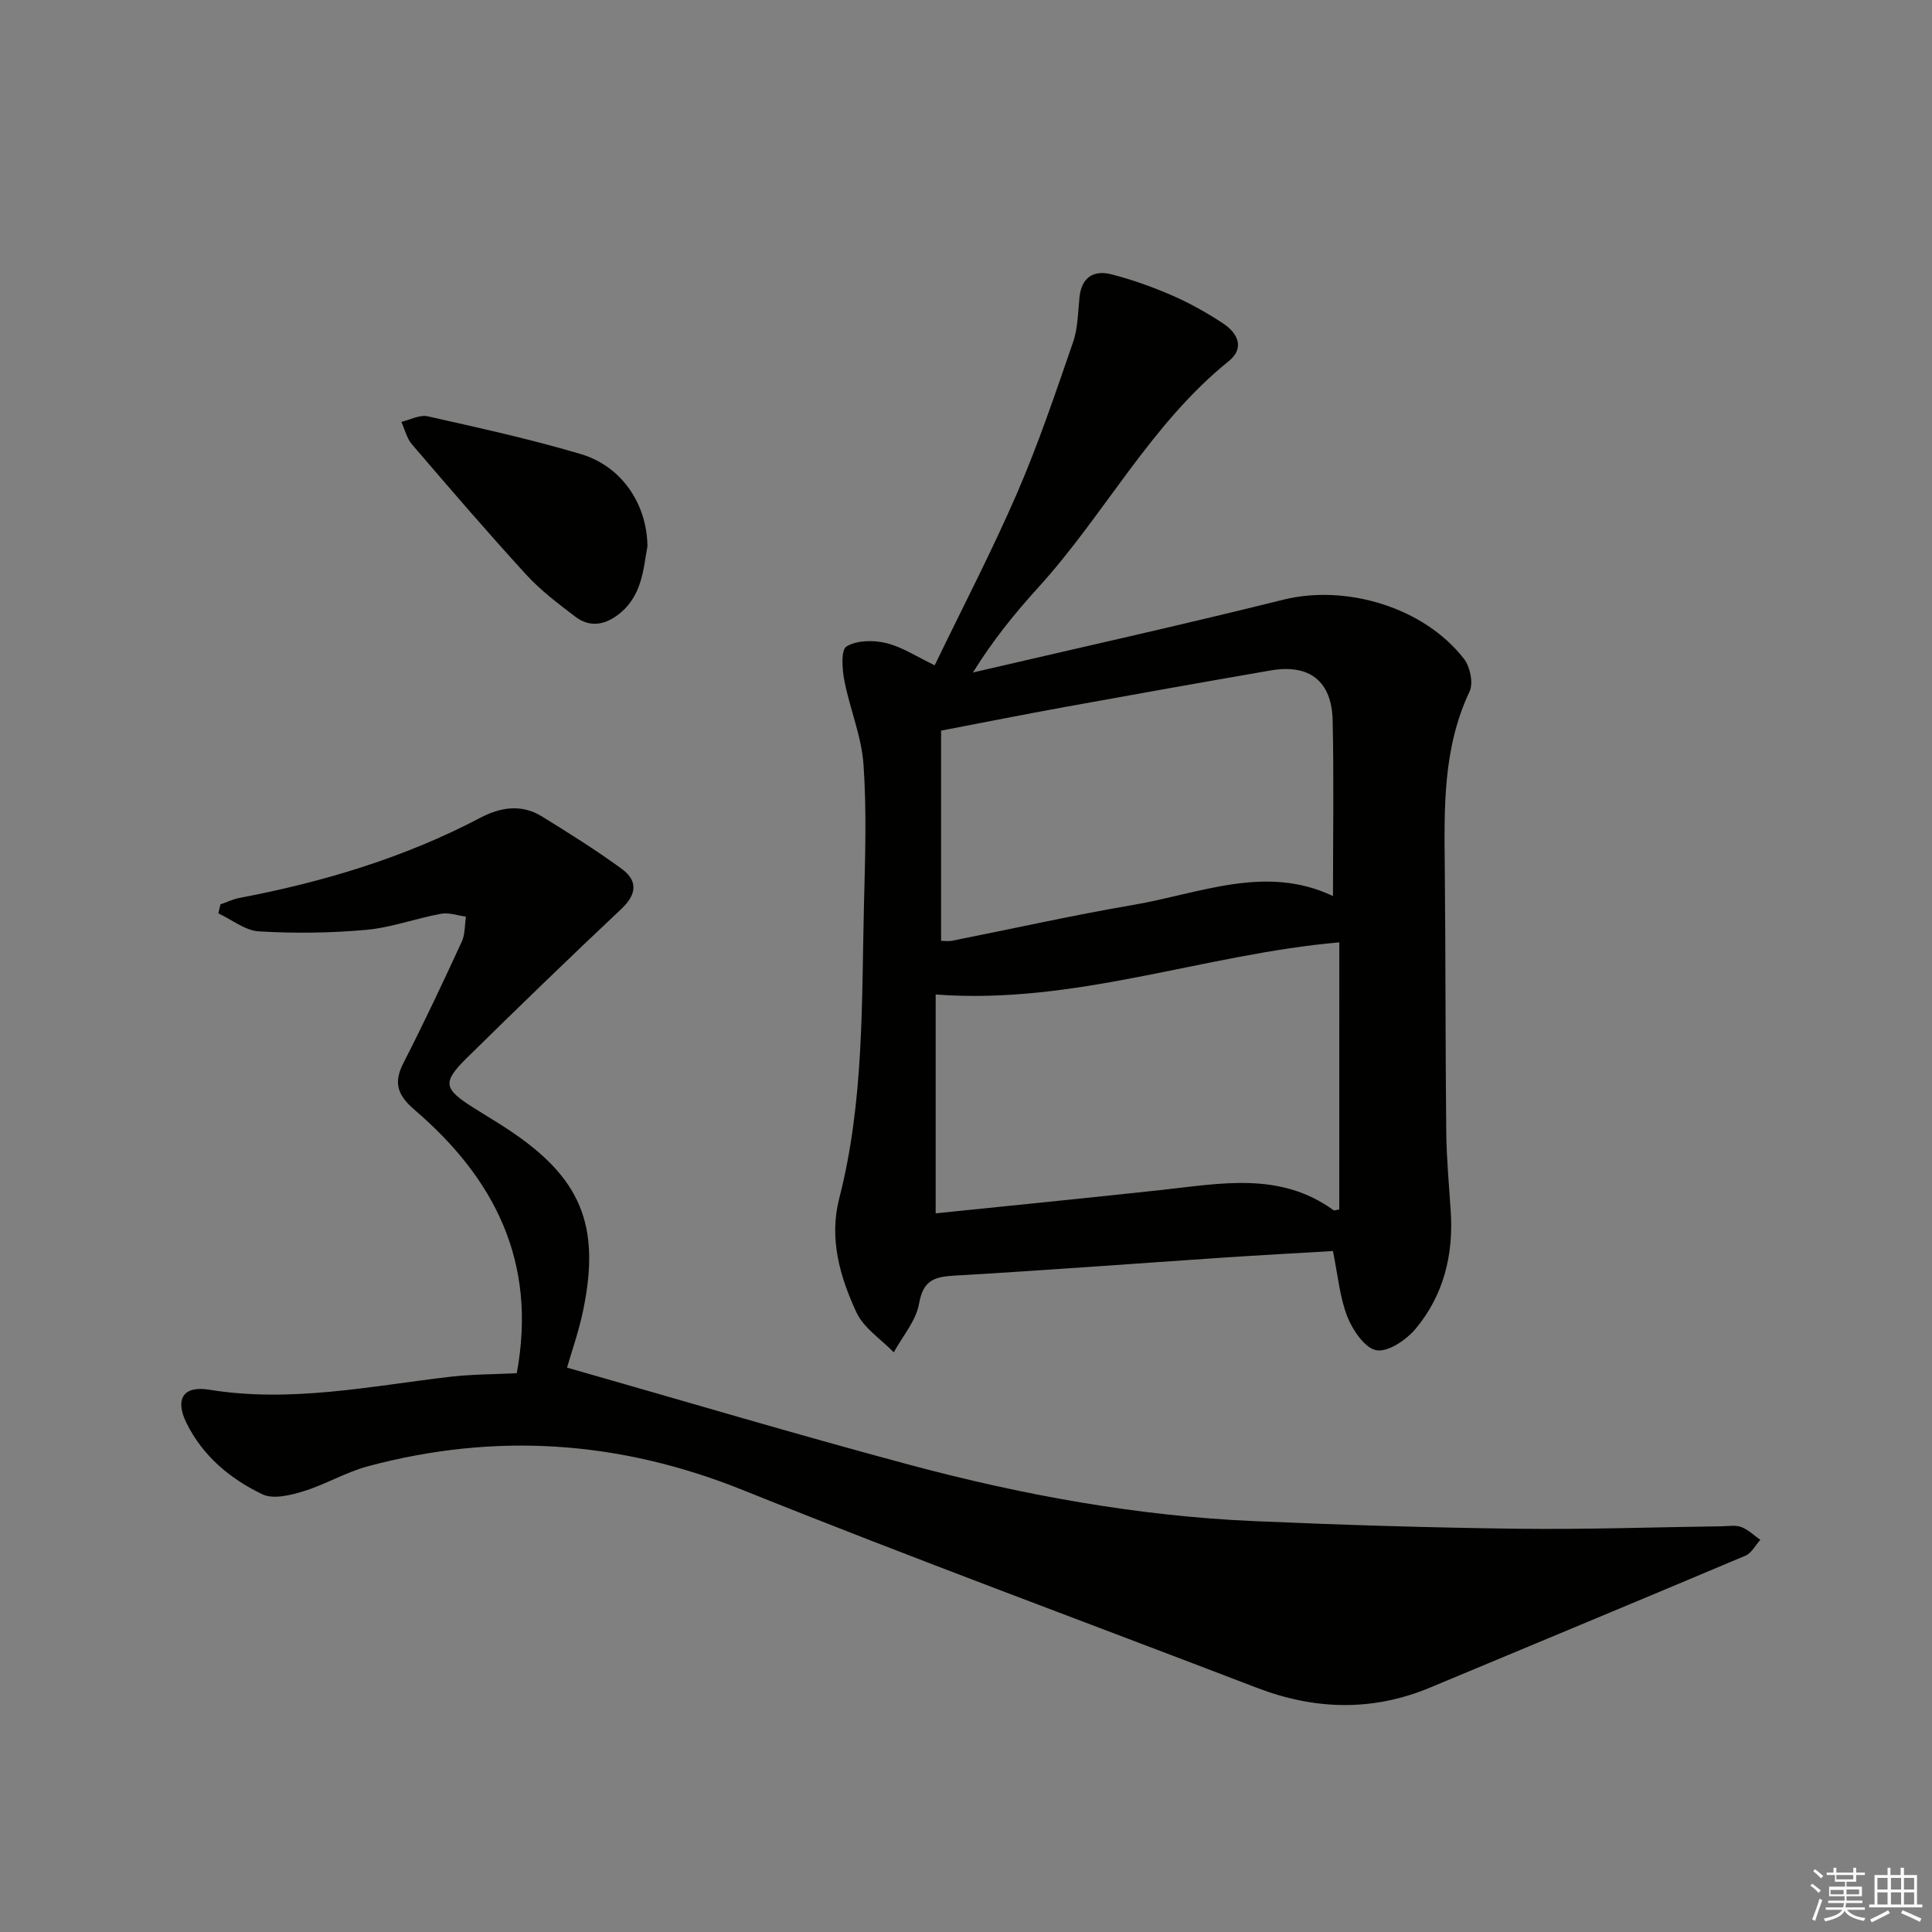
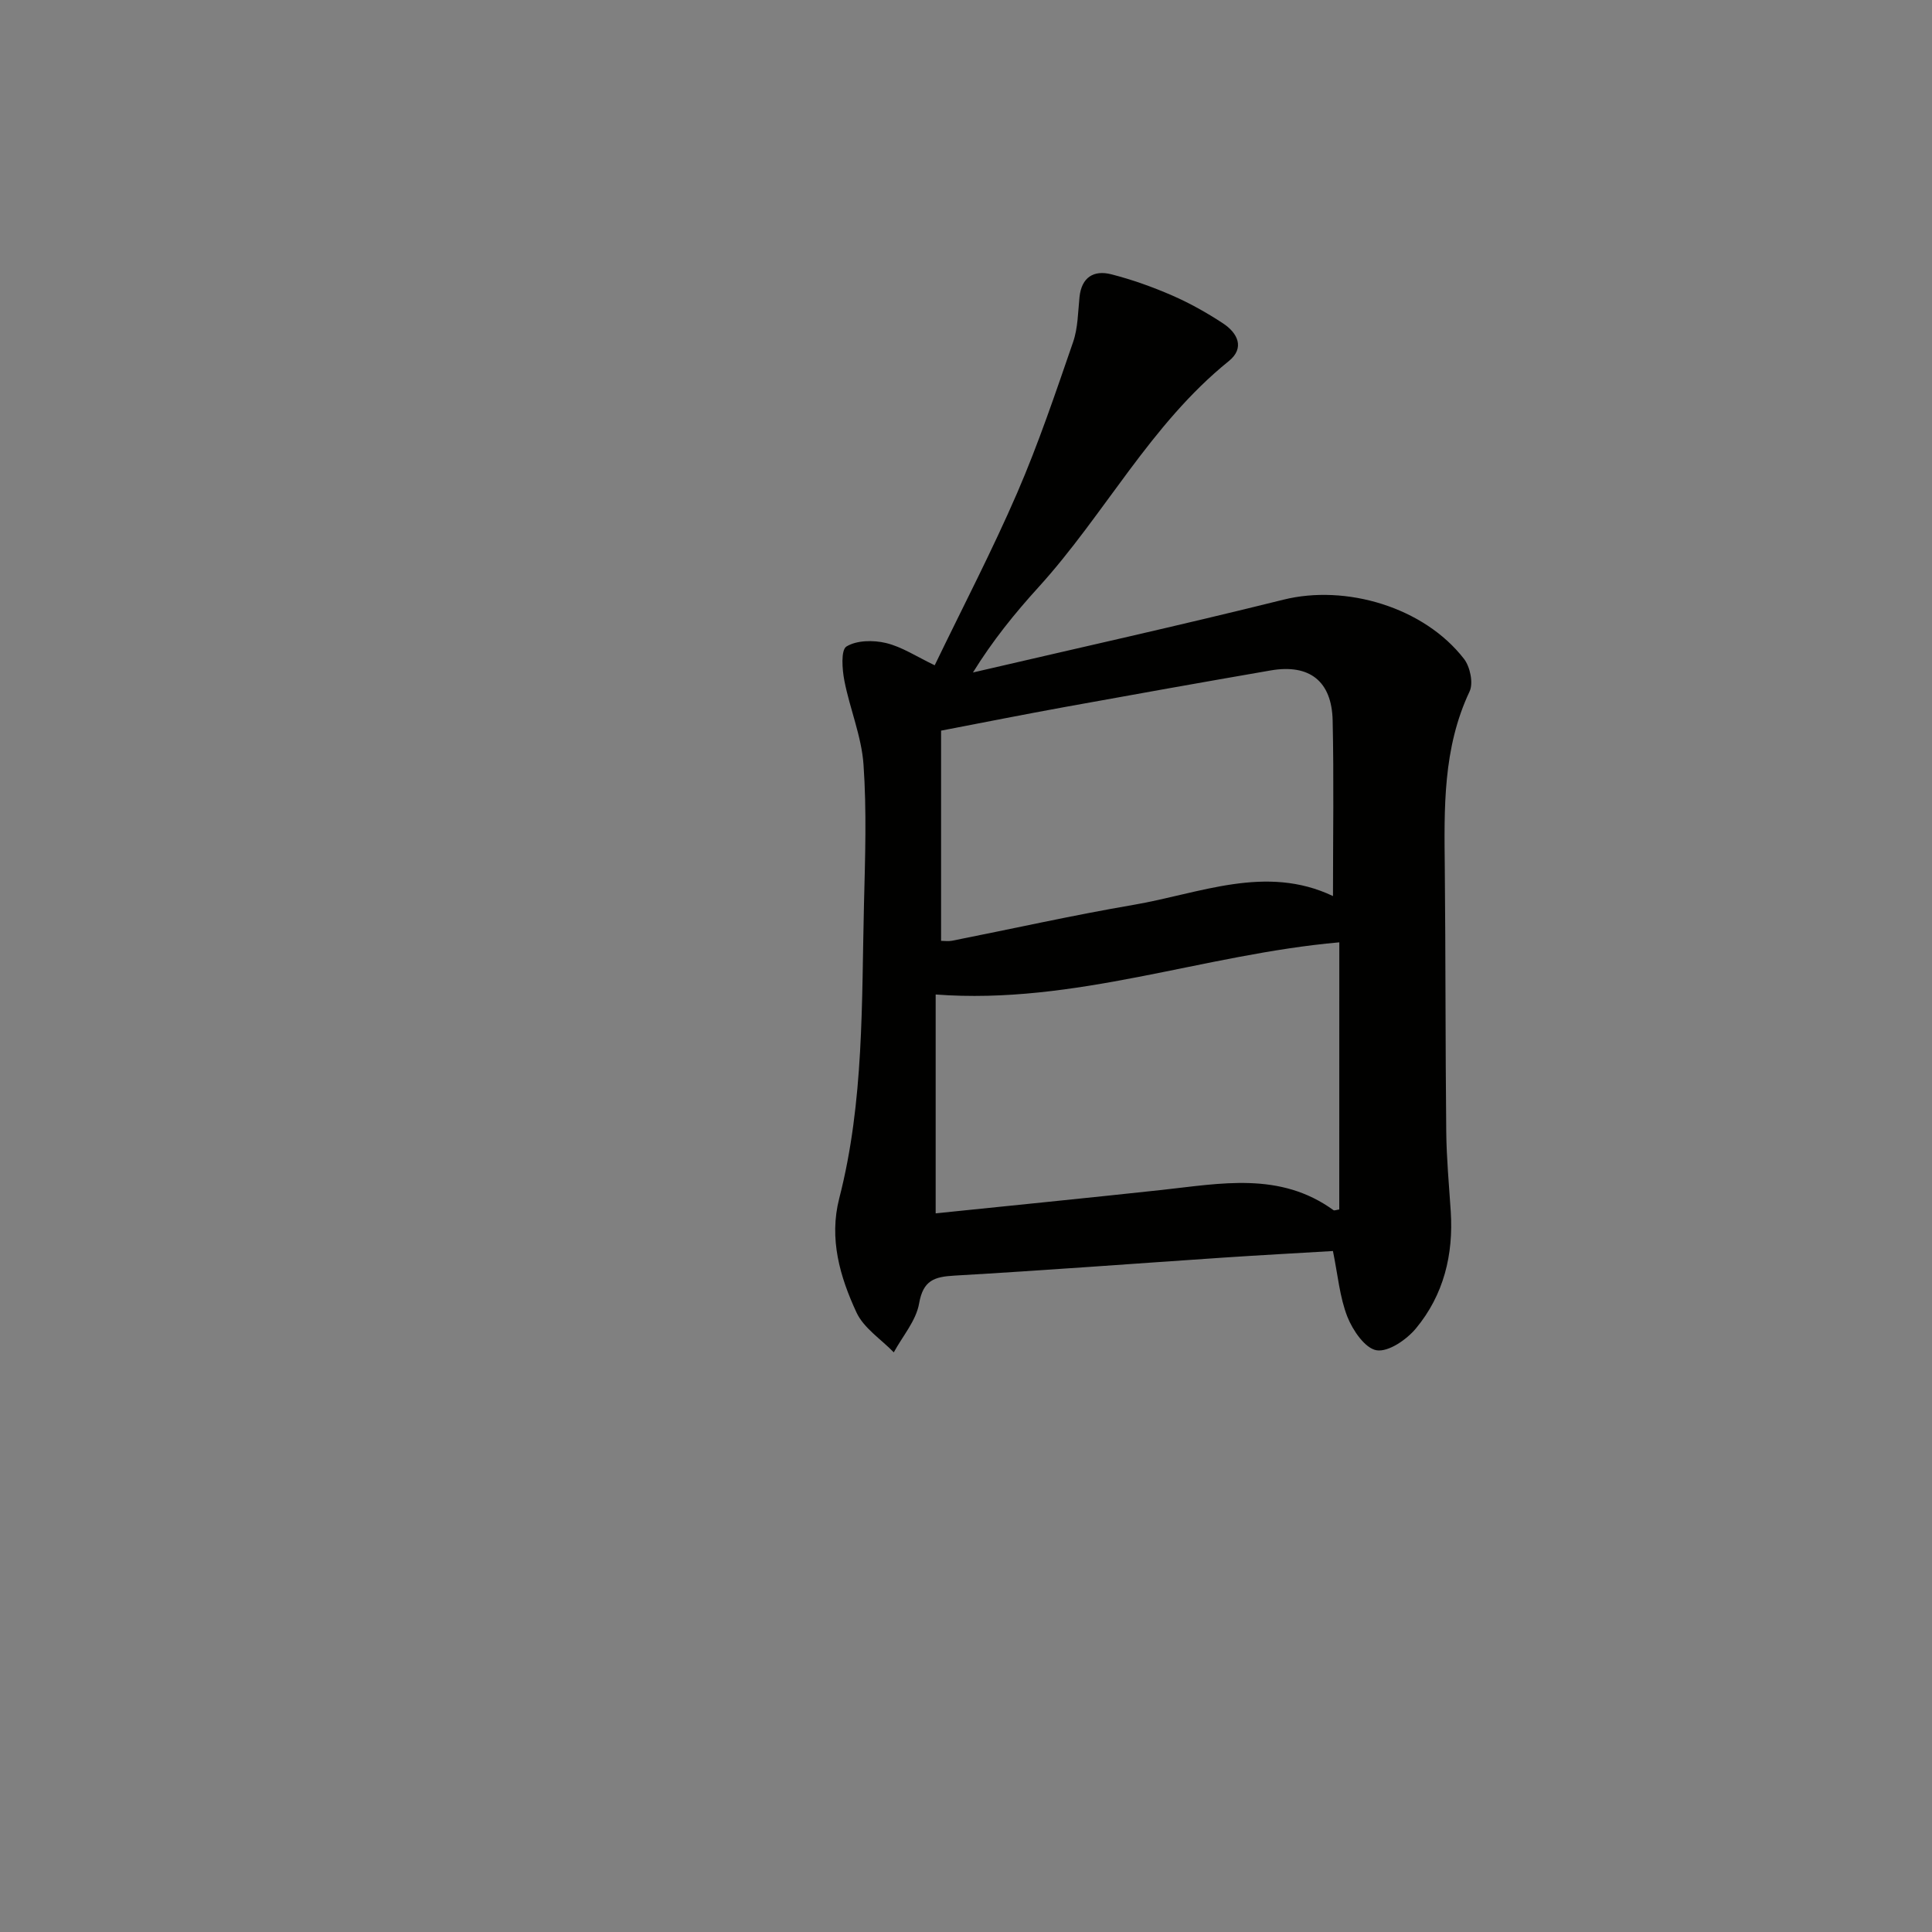
<svg xmlns="http://www.w3.org/2000/svg" enable-background="new 0 0 400 400" viewBox="0 0 400 400">
  <rect x="0" y="0" width="400" height="400" fill="#808080" stroke="none" />
  <g fill="#010100">
    <path d="m193.52 137.74c5.84-12.1 11.89-23.71 17.08-35.7 4.4-10.17 7.95-20.73 11.57-31.21 1.01-2.92 1.01-6.2 1.33-9.33.43-4.12 2.97-5.63 6.58-4.71 4.31 1.1 8.56 2.62 12.64 4.4 3.64 1.59 7.16 3.57 10.48 5.75 3.03 1.99 4.59 5.09 1.21 7.82-16.21 13.07-25.69 31.74-39.43 46.85-4.88 5.37-9.46 11.02-13.54 17.62 21.43-4.99 42.92-9.76 64.27-15.07 12.92-3.22 29.09 1.52 37.4 12.26 1.26 1.63 1.97 5.01 1.15 6.74-5.56 11.77-5.26 24.21-5.13 36.71.18 18.16.11 36.32.3 54.48.06 5.48.57 10.96.93 16.43.59 8.99-1.46 17.33-7.21 24.26-1.93 2.32-5.68 4.91-8.14 4.52-2.38-.38-4.94-4.13-6.05-6.94-1.6-4.08-1.97-8.64-2.99-13.61-7.46.45-15.04.85-22.62 1.36-18.58 1.25-37.15 2.66-55.73 3.73-4.16.24-6.49.95-7.33 5.77-.62 3.57-3.42 6.76-5.24 10.12-2.64-2.73-6.22-5.01-7.73-8.27-3.42-7.38-5.72-15.25-3.56-23.63 5.15-20.03 4.62-40.54 5.12-60.95.24-9.62.57-19.28-.1-28.86-.41-5.84-2.83-11.52-3.96-17.34-.46-2.36-.75-6.36.43-7.09 2.12-1.3 5.58-1.35 8.18-.72 3.31.79 6.31 2.8 10.09 4.61zm83.77 57.36c-28.13 2.48-54.7 12.98-83.57 10.8v45.31c15.71-1.62 31.25-3.16 46.76-4.84 12.2-1.32 24.51-3.87 35.6 4.18.18.13.6-.06 1.2-.14.01-18.23.01-36.47.01-55.31zm-1.31-9.58c0-12.47.2-24.42-.07-36.37-.18-8.15-4.82-11.72-12.8-10.35-14.23 2.46-28.45 5-42.66 7.58-8.42 1.53-16.81 3.2-25.61 4.89v43.52c.66 0 1.49.13 2.27-.02 12.53-2.48 25-5.28 37.58-7.43 13.74-2.35 27.37-8.44 41.29-1.82z" />
-     <path d="m106.99 284.31c4.28-23.08-4.65-40.35-21.08-54.46-3.5-3-4.56-5.52-2.4-9.73 4.24-8.28 8.19-16.7 12.09-25.15.71-1.54.6-3.45.87-5.19-1.73-.23-3.54-.9-5.18-.59-5.21.96-10.29 2.86-15.52 3.33-7.35.66-14.81.75-22.17.31-2.86-.17-5.6-2.43-8.39-3.73.14-.62.29-1.24.43-1.86 1.31-.45 2.59-1.08 3.93-1.33 17.38-3.31 34.18-8.34 49.9-16.61 4.19-2.2 8.52-2.86 12.72-.27 5.62 3.47 11.24 6.98 16.56 10.88 3.31 2.43 3.11 5.25-.1 8.27-10.78 10.14-21.41 20.44-31.96 30.82-5.19 5.11-4.89 6.42 1.46 10.42 2.25 1.42 4.54 2.77 6.76 4.23 15.33 10.04 19.53 19.93 15.8 37.77-.9 4.33-2.4 8.54-3.31 11.73 23.69 6.75 47.16 13.75 70.8 20.09 23.44 6.28 47.28 10.65 71.58 11.7 18.11.79 36.23 1.34 54.35 1.57 14.14.17 28.29-.32 42.44-.51 1.33-.02 2.79-.29 3.96.16 1.44.55 2.63 1.74 3.93 2.65-1.02 1.12-1.82 2.75-3.09 3.28-21.72 9.17-43.5 18.2-65.25 27.29-11.97 5-23.9 4.66-35.9.06-35.48-13.62-71.16-26.76-106.42-40.94-25.53-10.27-51.2-11.99-77.57-4.94-4.61 1.23-8.85 3.79-13.43 5.2-2.69.83-6.23 1.69-8.47.62-6.66-3.19-12.34-7.91-15.72-14.76-2.43-4.92-.71-7.78 4.68-6.9 16.93 2.76 33.42-.75 50.05-2.69 4.59-.51 9.22-.5 13.65-.72z" />
-     <path d="m134.05 113.08c-.88 4.74-1.06 10.5-6.24 14.31-2.93 2.15-5.9 2.42-8.71.28-3.55-2.7-7.18-5.44-10.17-8.71-8.07-8.82-15.86-17.89-23.64-26.96-1.08-1.26-1.48-3.09-2.19-4.66 1.82-.42 3.8-1.52 5.44-1.15 10.63 2.39 21.31 4.73 31.74 7.83 8.37 2.49 13.65 10.24 13.77 19.06z" />
  </g>
-   <path d="m374.8 390.4.4-.4c.7.5 1.3 1 1.8 1.4l-.5.5c-.5-.6-1.1-1.1-1.7-1.5zm1 7.3-.6-.3c.5-1.4 1.1-2.8 1.5-4.3.2.1.4.2.6.3-.5 1.3-1 2.8-1.5 4.3zm-.4-10.3.4-.4c.4.3 1 .8 1.7 1.4l-.5.5c-.4-.5-1-1-1.6-1.5zm2.5.3h1.7v-1h.6v1h3.5v-1h.6v1h1.8v.5h-1.8v1.4h-2v1h3.2v2h-3.2v.9h3.3v.5h-3.4c0 .3-.1.6-.1.9h4v.5h-3.7c.7.9 1.9 1.5 3.8 1.7-.1.2-.2.4-.3.6-2.1-.4-3.5-1.1-4-2.1-.4 1-1.8 1.7-4 2.2-.1-.2-.2-.4-.3-.6 2.1-.4 3.4-1 3.8-1.8h-3.4v-.5h3.6c.1-.3.1-.6.2-.9h-3.3v-.5h3.4c0-.3 0-.6 0-.9h-3.2v-2h3.3v-1h-2.1v-1.4h-1.7v-.5zm1.1 3.5v1h2.7c0-.3 0-.4 0-.4 0-.1 0-.2 0-.2 0-.1 0-.2 0-.3h-2.7zm1.2-3v.9h3.5v-.9zm4.7 3h-2.6v.6.4h2.6z" fill="#fafafb" />
-   <path d="m393.6 386.7h.6v1.5h2.7v6.1h1.1v.6h-11v-.6h1.1v-6.1h2.7v-1.5h.6v1.5h2.1v-1.5zm-2.7 8.8.4.6c-1.2.6-2.5 1.3-3.8 1.9-.1-.2-.2-.4-.3-.6 1.2-.6 2.5-1.2 3.7-1.9zm-2.2-6.7v2.4h2.1v-2.4zm0 3v2.5h2.1v-2.5zm2.8-3v2.4h2.1v-2.4zm0 3v2.5h2.1v-2.5zm6 6.1c-1.4-.7-2.7-1.3-3.9-1.8l.3-.6c1.5.6 2.7 1.2 3.9 1.7zm-1.2-9.1h-2.1v2.4h2.1zm-2.1 3v2.5h2.1v-2.5z" fill="#fafafb" />
</svg>